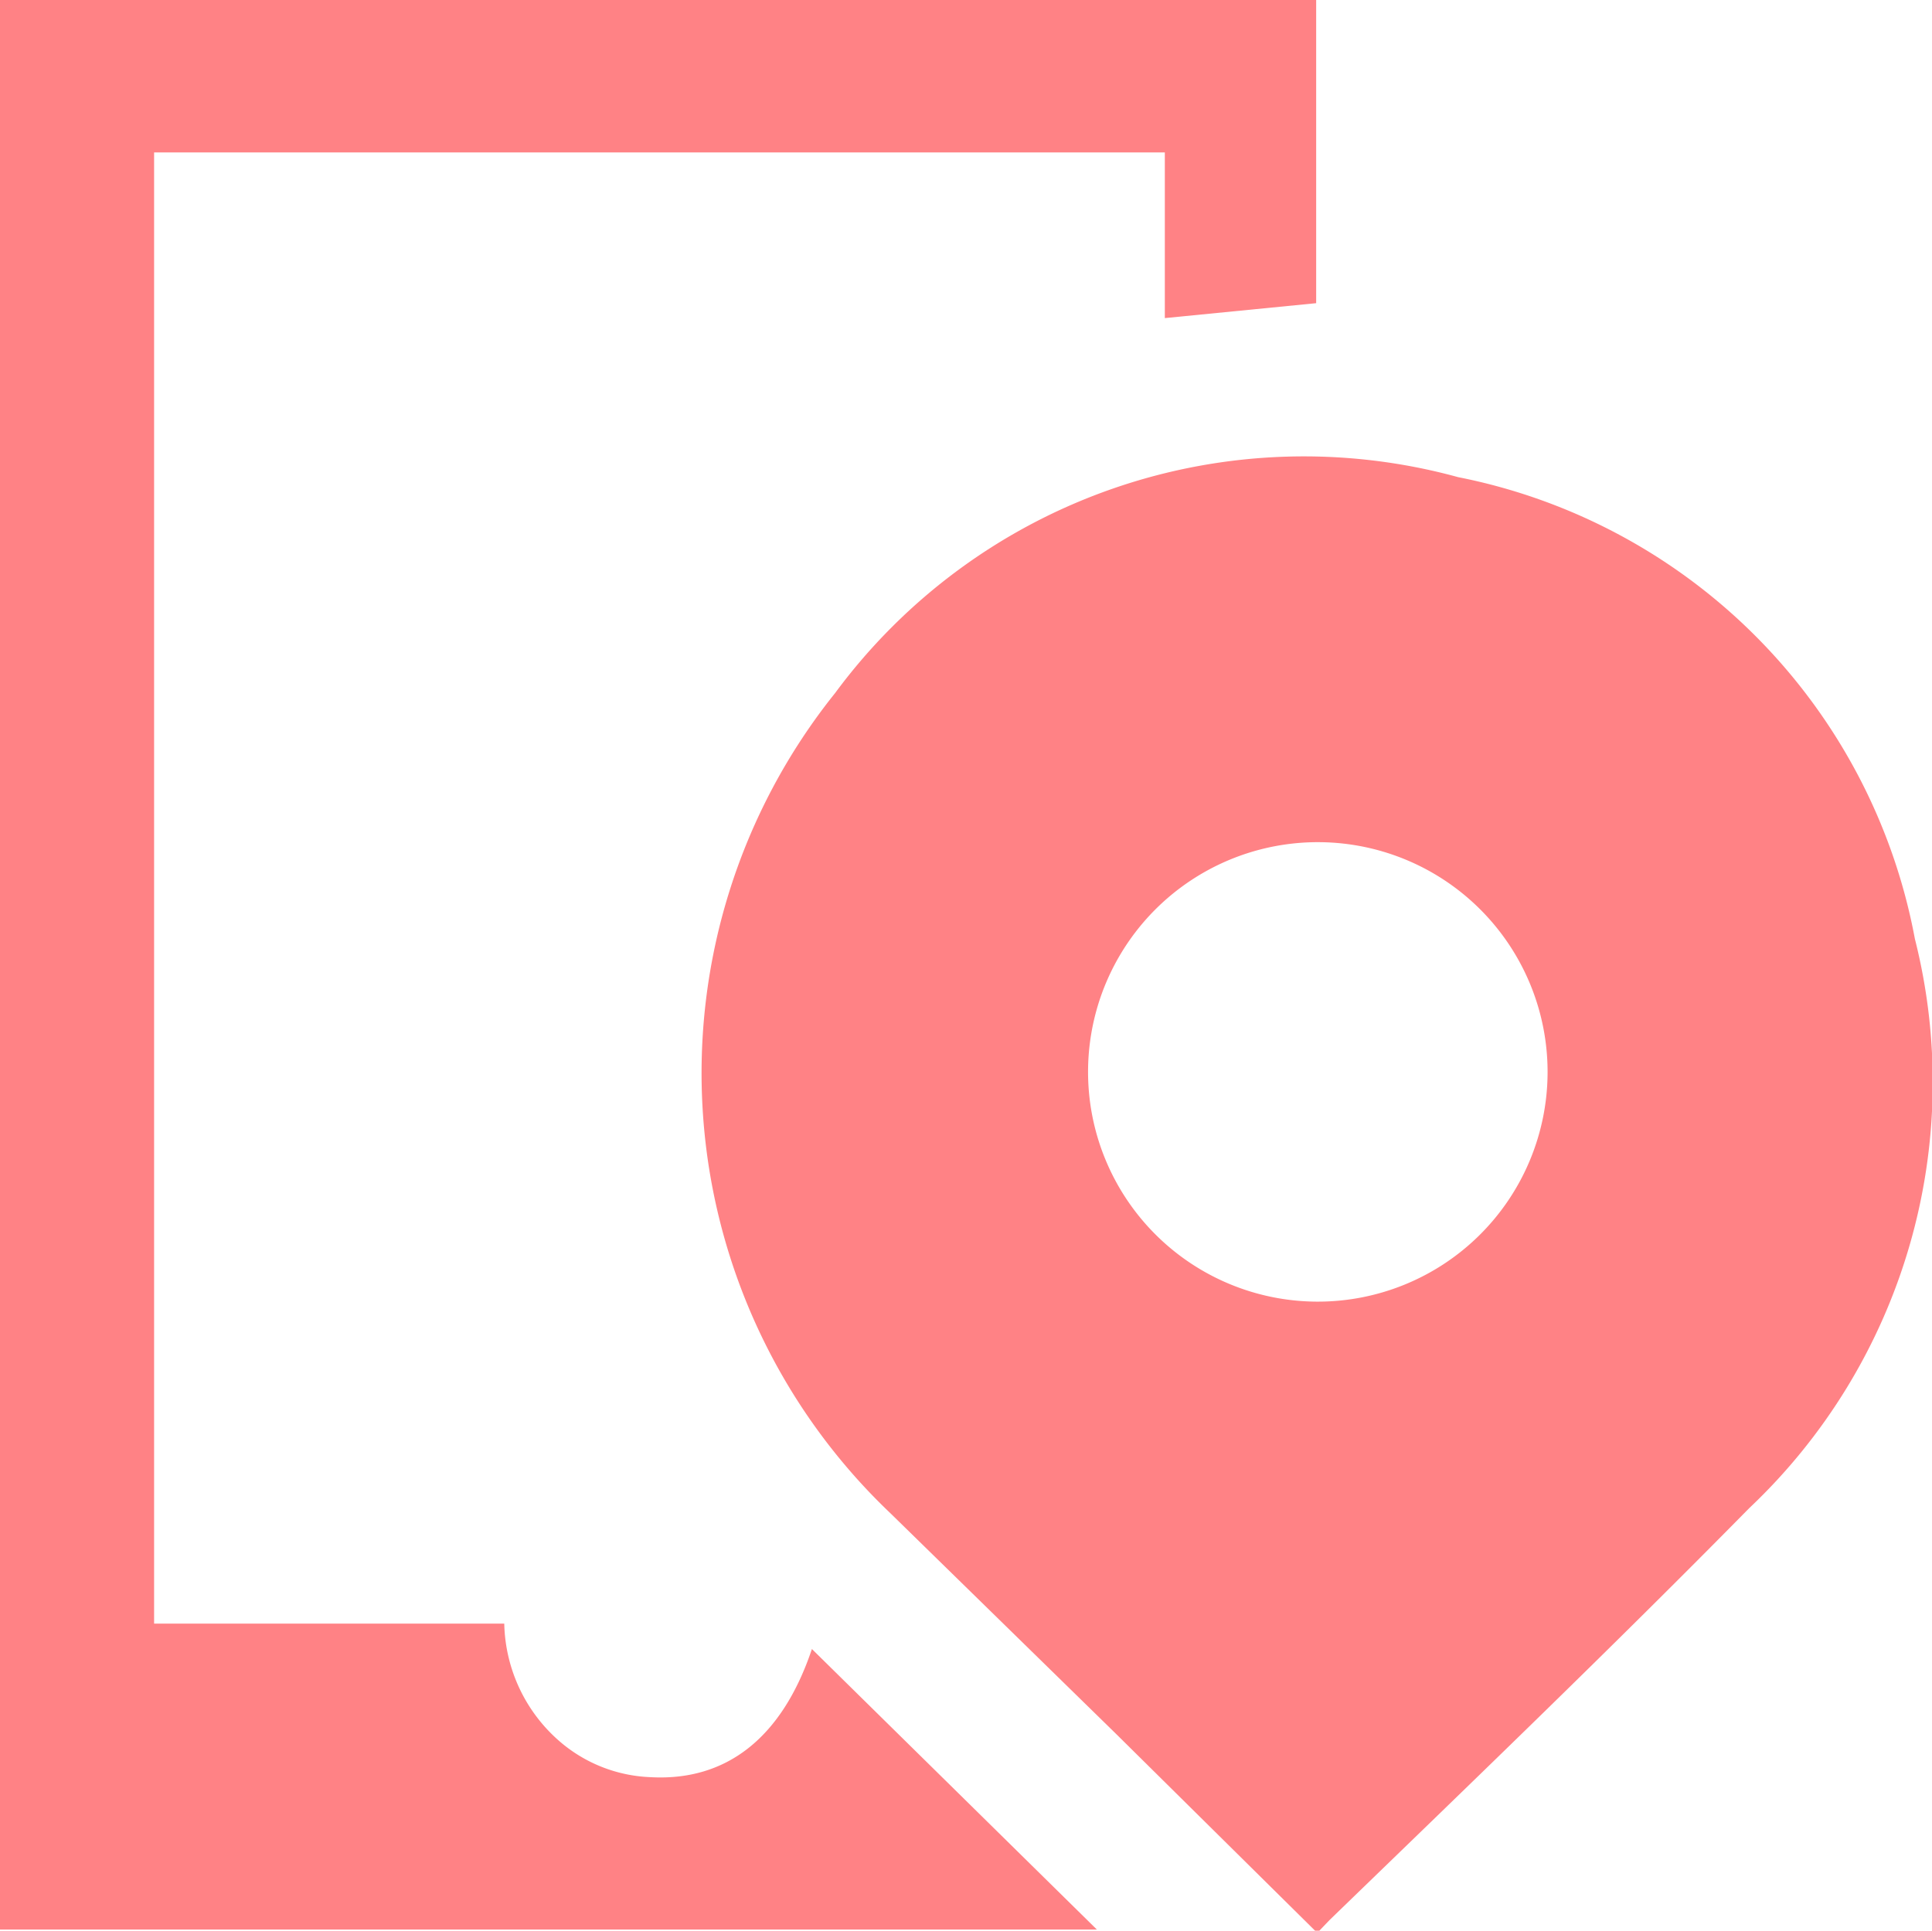
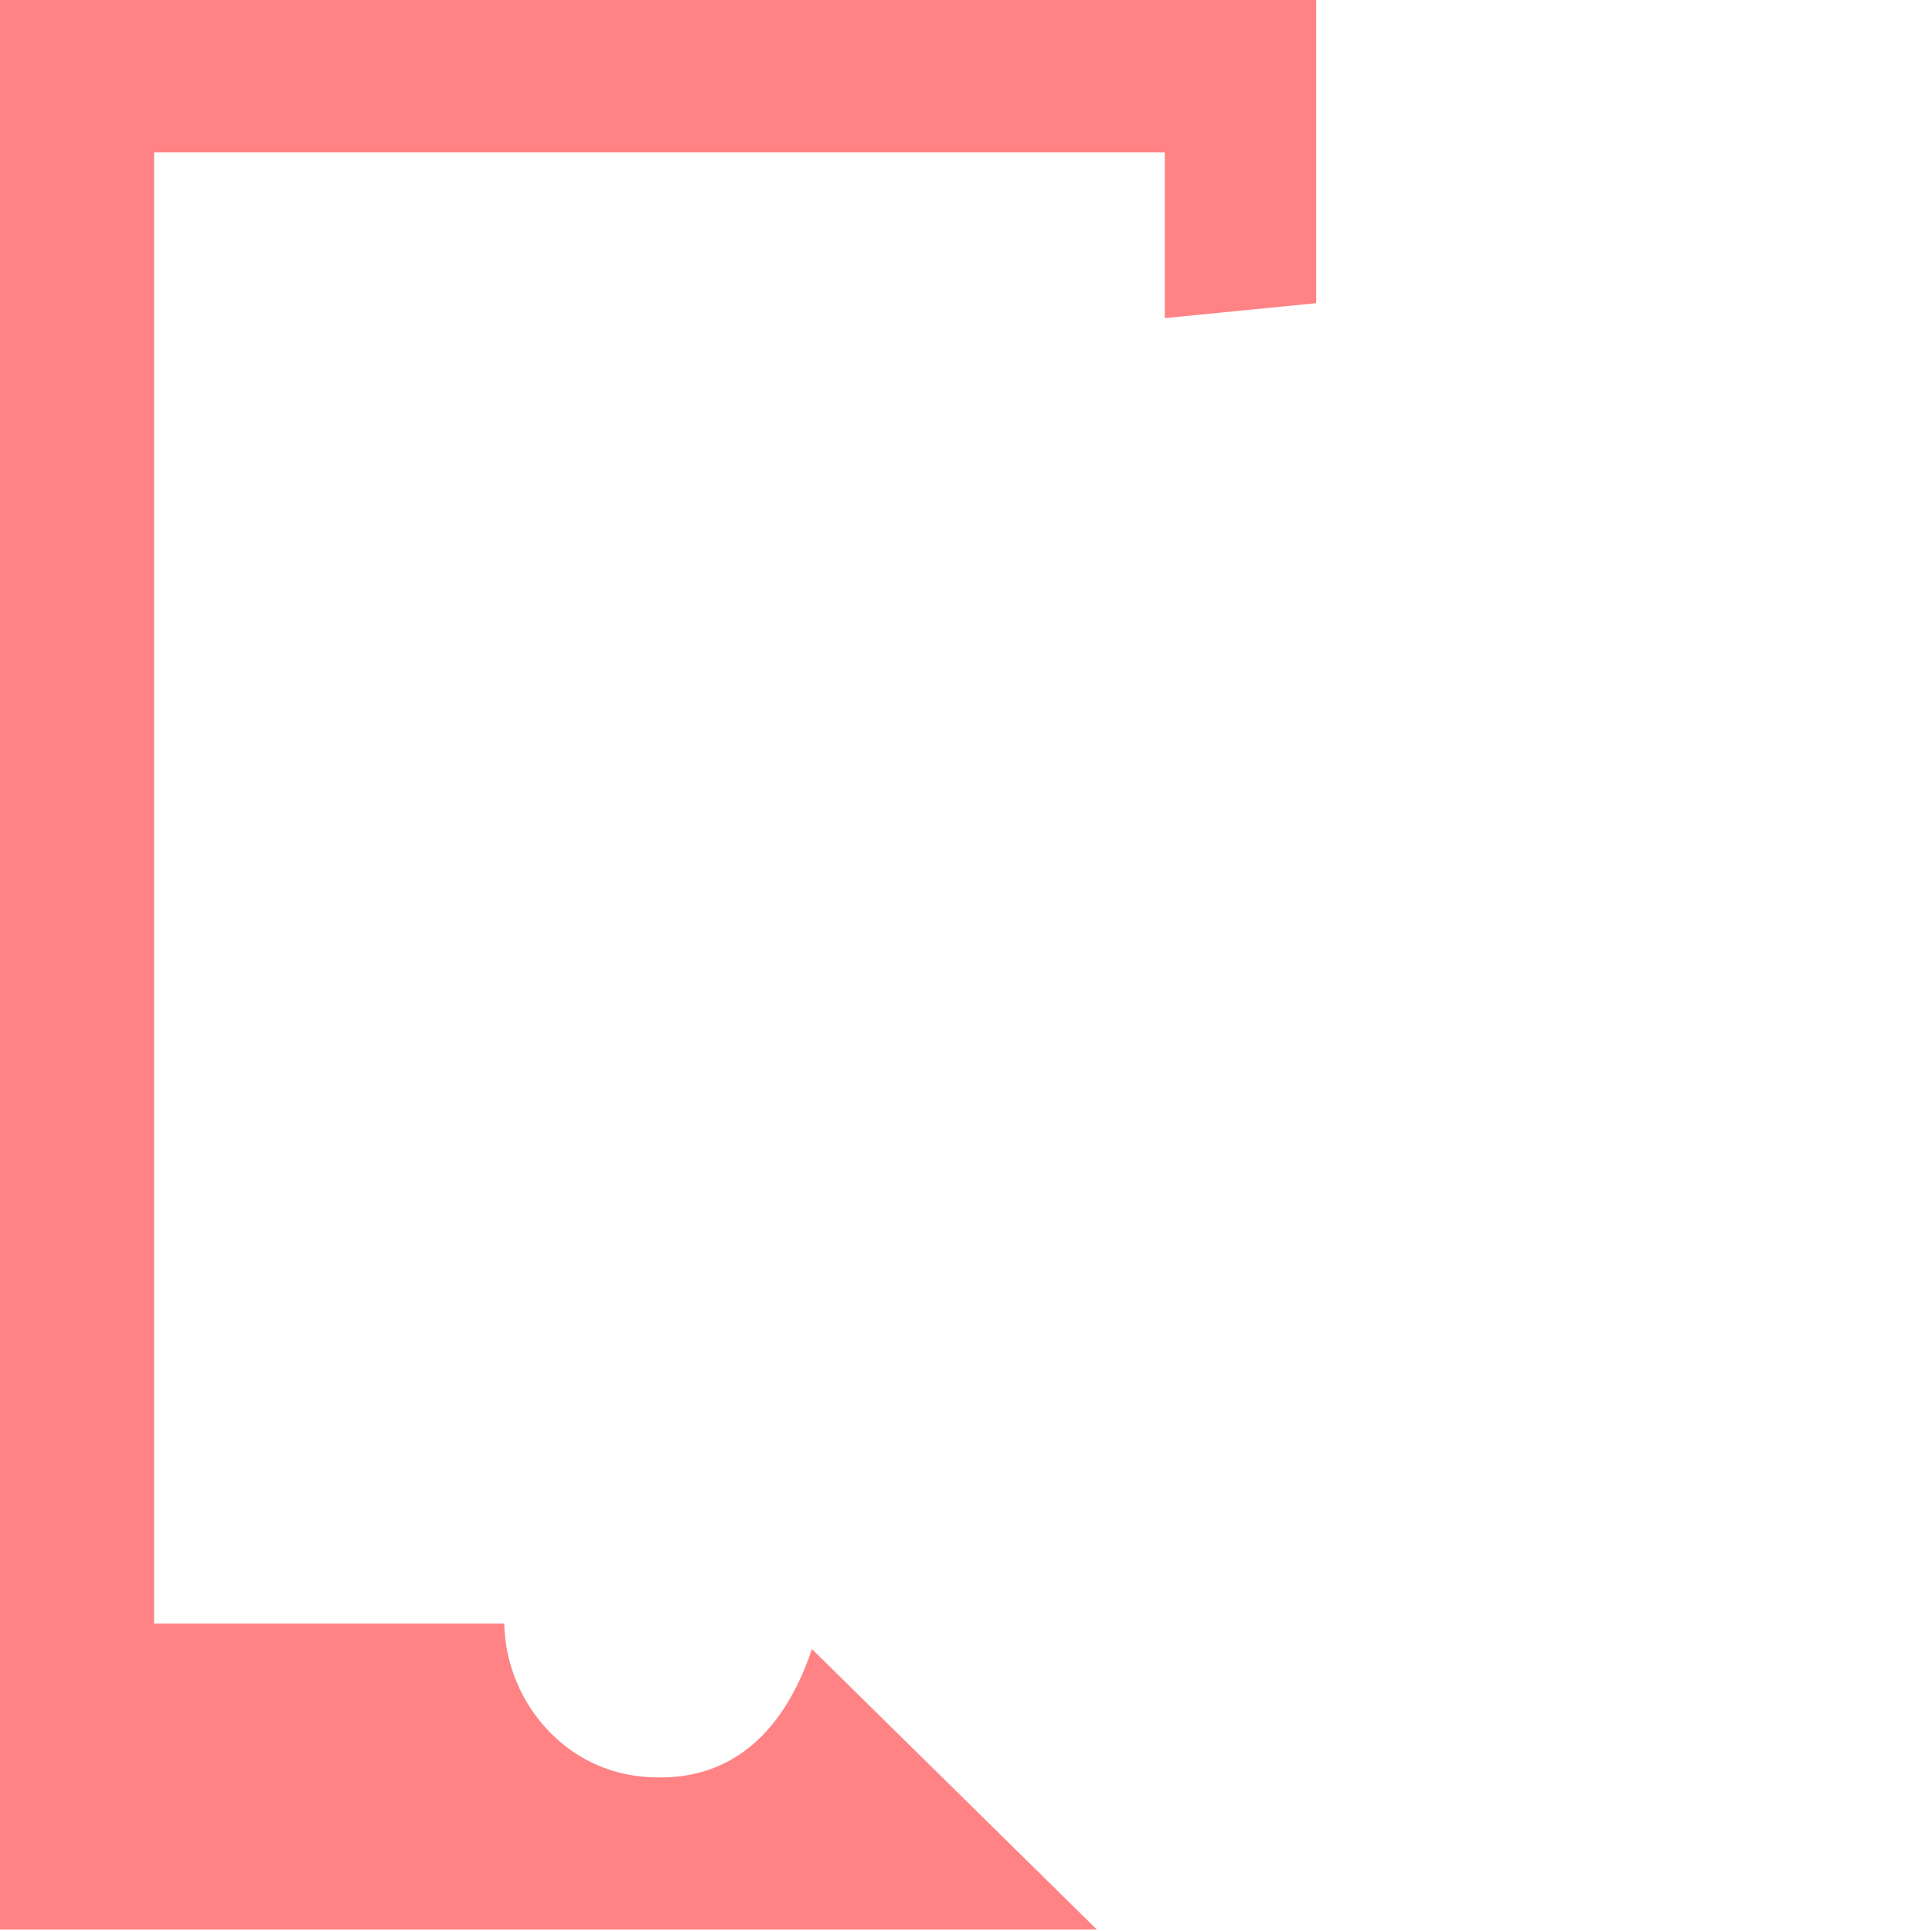
<svg xmlns="http://www.w3.org/2000/svg" viewBox="0 0 34.98 34.96">
  <defs>
    <style>.cls-1{fill:#ff8285;}</style>
  </defs>
  <g id="Layer_2" data-name="Layer 2">
    <g id="Layer_1-2" data-name="Layer 1">
-       <path class="cls-1" d="M23.85,35,20.21,31.4l-4.09-4a11,11,0,0,1-1-14.85A10.55,10.55,0,0,1,26.4,8.64,10.48,10.48,0,0,1,34.67,17a10.61,10.61,0,0,1-3,10.31c-2.49,2.53-5.06,5-7.6,7.46ZM19.7,19.38a4.16,4.16,0,1,0,4.21-4.13A4.16,4.16,0,0,0,19.7,19.38Z" />
      <path class="cls-1" d="M0,34.94V0H23.83V5.49l-2.74.27v-3H2.79V29.4H9.13a2.9,2.9,0,0,0,1,2.13,2.67,2.67,0,0,0,1.64.65c1.38.08,2.39-.71,2.93-2.32l5.16,5.08Z" />
    </g>
  </g>
</svg>